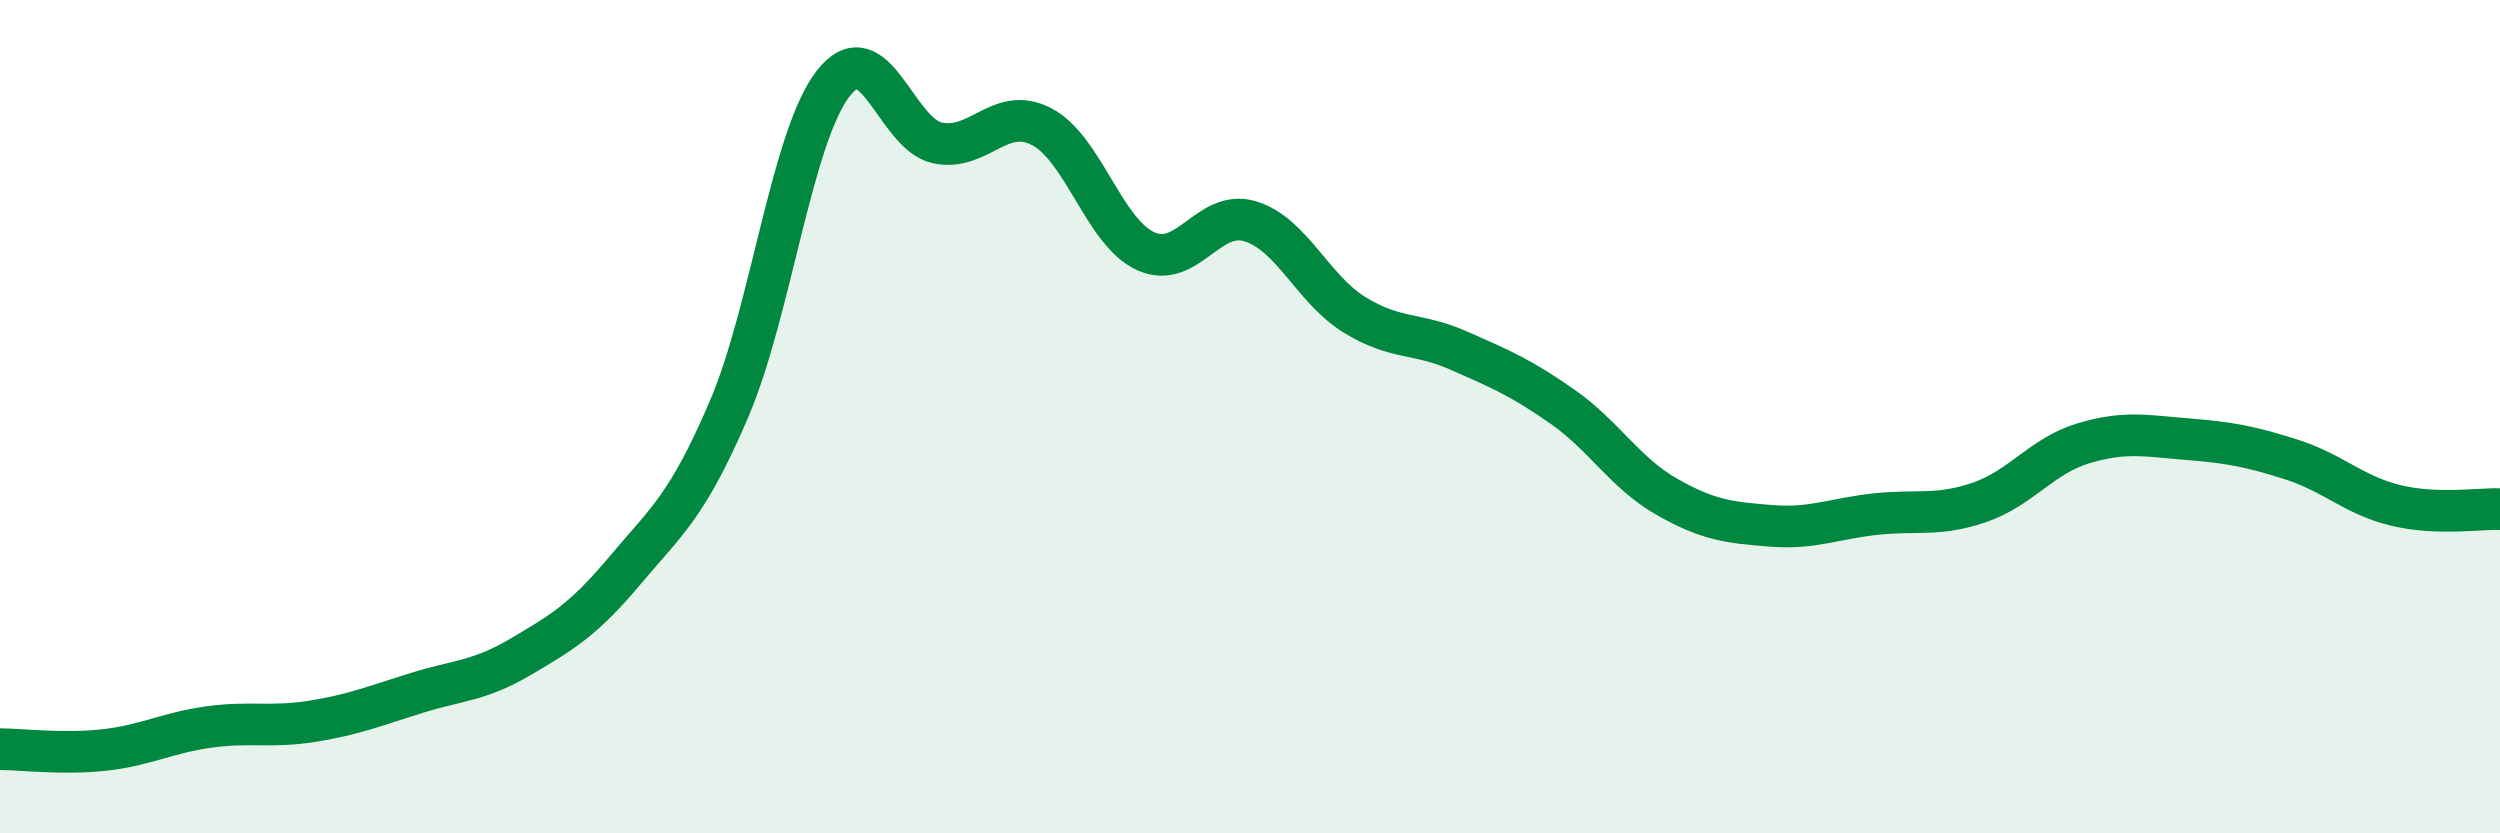
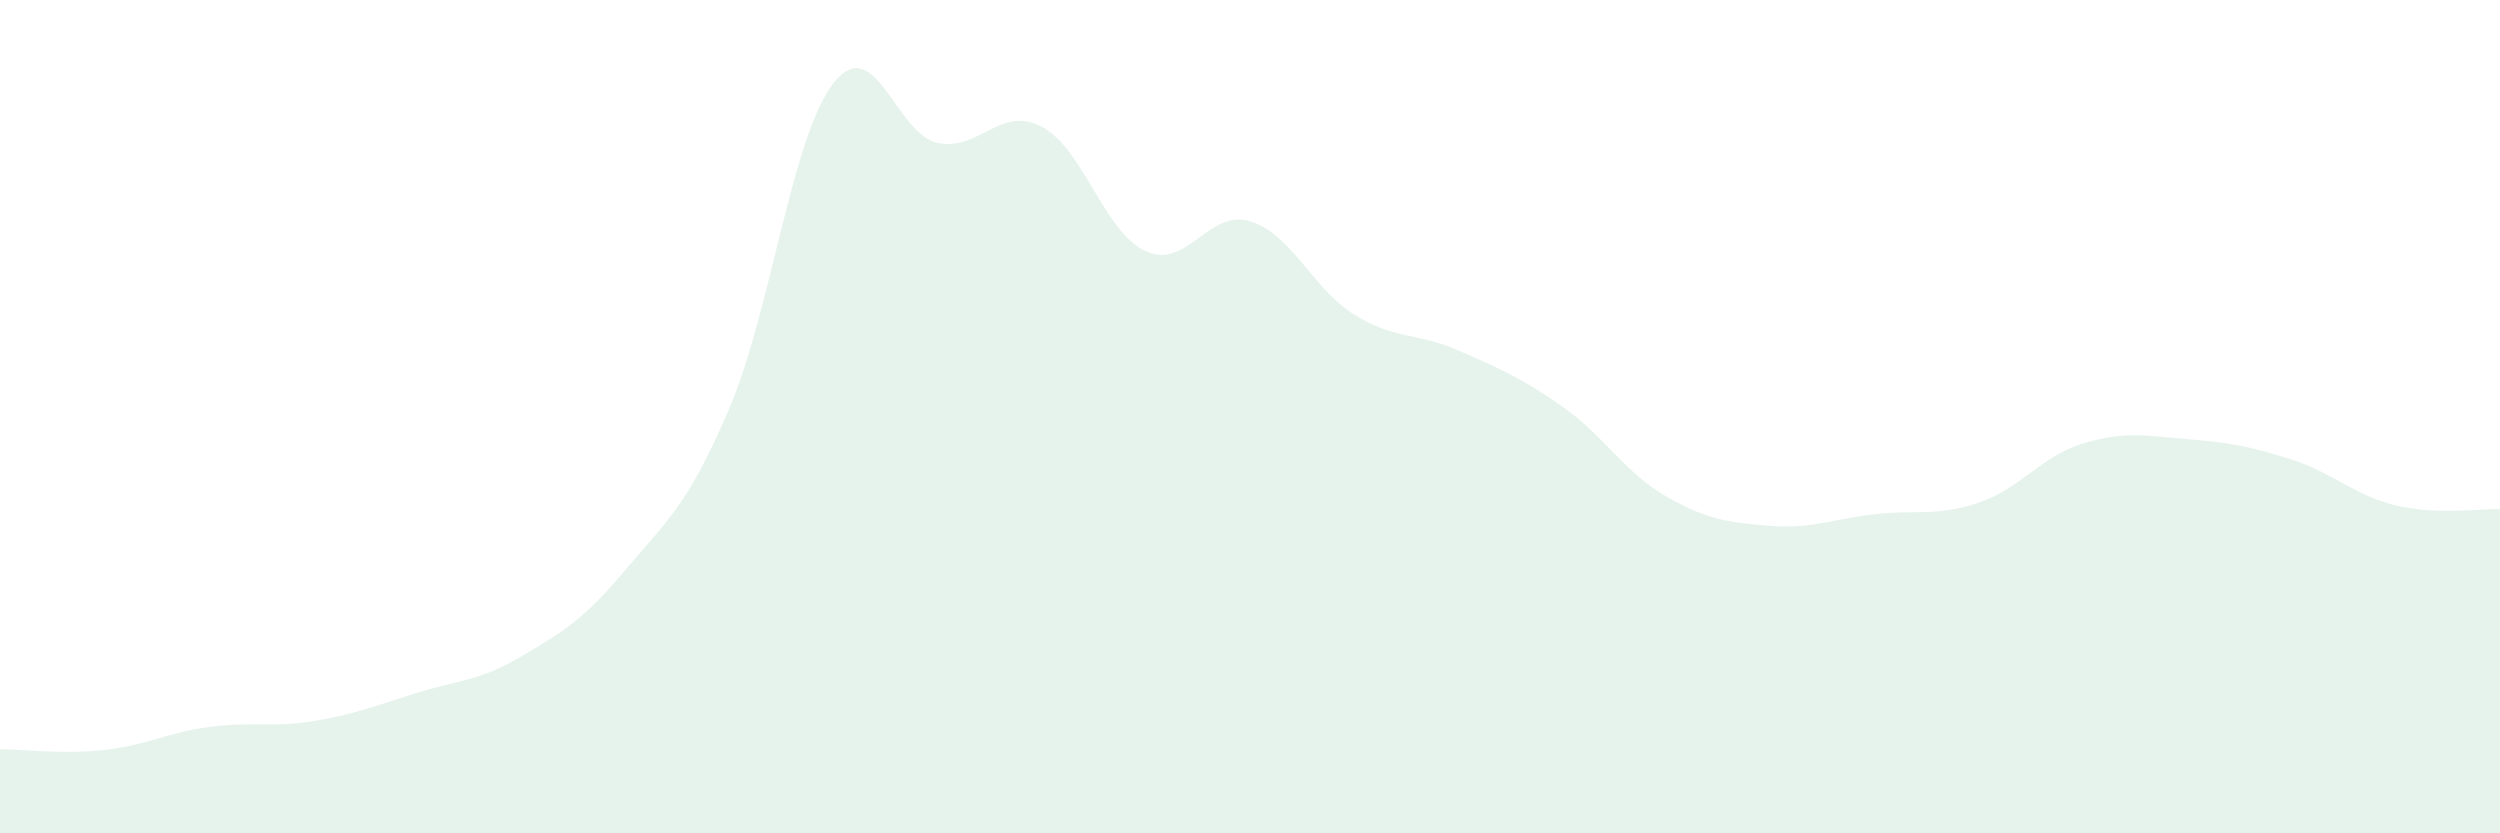
<svg xmlns="http://www.w3.org/2000/svg" width="60" height="20" viewBox="0 0 60 20">
  <path d="M 0,17.98 C 0.5,17.98 1.5,18.11 2.5,18 C 3.5,17.89 4,17.59 5,17.45 C 6,17.31 6.5,17.47 7.5,17.31 C 8.5,17.15 9,16.94 10,16.63 C 11,16.32 11.5,16.35 12.5,15.76 C 13.5,15.17 14,14.88 15,13.69 C 16,12.5 16.5,12.15 17.5,9.81 C 18.5,7.47 19,3.28 20,2 C 21,0.72 21.5,3.22 22.5,3.43 C 23.5,3.64 24,2.52 25,3.04 C 26,3.56 26.5,5.58 27.5,6.03 C 28.5,6.48 29,5.01 30,5.31 C 31,5.61 31.5,6.93 32.5,7.55 C 33.5,8.17 34,7.97 35,8.41 C 36,8.85 36.5,9.06 37.5,9.76 C 38.5,10.46 39,11.35 40,11.92 C 41,12.49 41.5,12.54 42.5,12.62 C 43.5,12.7 44,12.45 45,12.34 C 46,12.23 46.5,12.4 47.5,12.06 C 48.5,11.72 49,10.94 50,10.64 C 51,10.34 51.5,10.46 52.5,10.54 C 53.5,10.62 54,10.71 55,11.03 C 56,11.35 56.5,11.89 57.5,12.13 C 58.5,12.37 59.5,12.2 60,12.22L60 20L0 20Z" fill="#008740" opacity="0.1" stroke-linecap="round" stroke-linejoin="round" />
-   <path d="M 0,17.98 C 0.5,17.98 1.5,18.11 2.5,18 C 3.5,17.89 4,17.59 5,17.45 C 6,17.31 6.5,17.47 7.5,17.31 C 8.5,17.15 9,16.94 10,16.63 C 11,16.32 11.5,16.35 12.5,15.76 C 13.5,15.17 14,14.88 15,13.69 C 16,12.5 16.5,12.15 17.5,9.81 C 18.5,7.47 19,3.28 20,2 C 21,0.72 21.5,3.22 22.5,3.43 C 23.5,3.64 24,2.52 25,3.04 C 26,3.56 26.5,5.58 27.5,6.03 C 28.5,6.48 29,5.01 30,5.31 C 31,5.61 31.5,6.93 32.5,7.55 C 33.5,8.17 34,7.97 35,8.41 C 36,8.85 36.5,9.06 37.5,9.76 C 38.5,10.46 39,11.35 40,11.92 C 41,12.49 41.5,12.54 42.5,12.62 C 43.5,12.7 44,12.45 45,12.34 C 46,12.23 46.5,12.4 47.5,12.06 C 48.5,11.72 49,10.94 50,10.64 C 51,10.34 51.5,10.46 52.5,10.54 C 53.5,10.62 54,10.71 55,11.03 C 56,11.35 56.5,11.89 57.5,12.13 C 58.5,12.37 59.5,12.2 60,12.22" stroke="#008740" stroke-width="1" fill="none" stroke-linecap="round" stroke-linejoin="round" />
</svg>